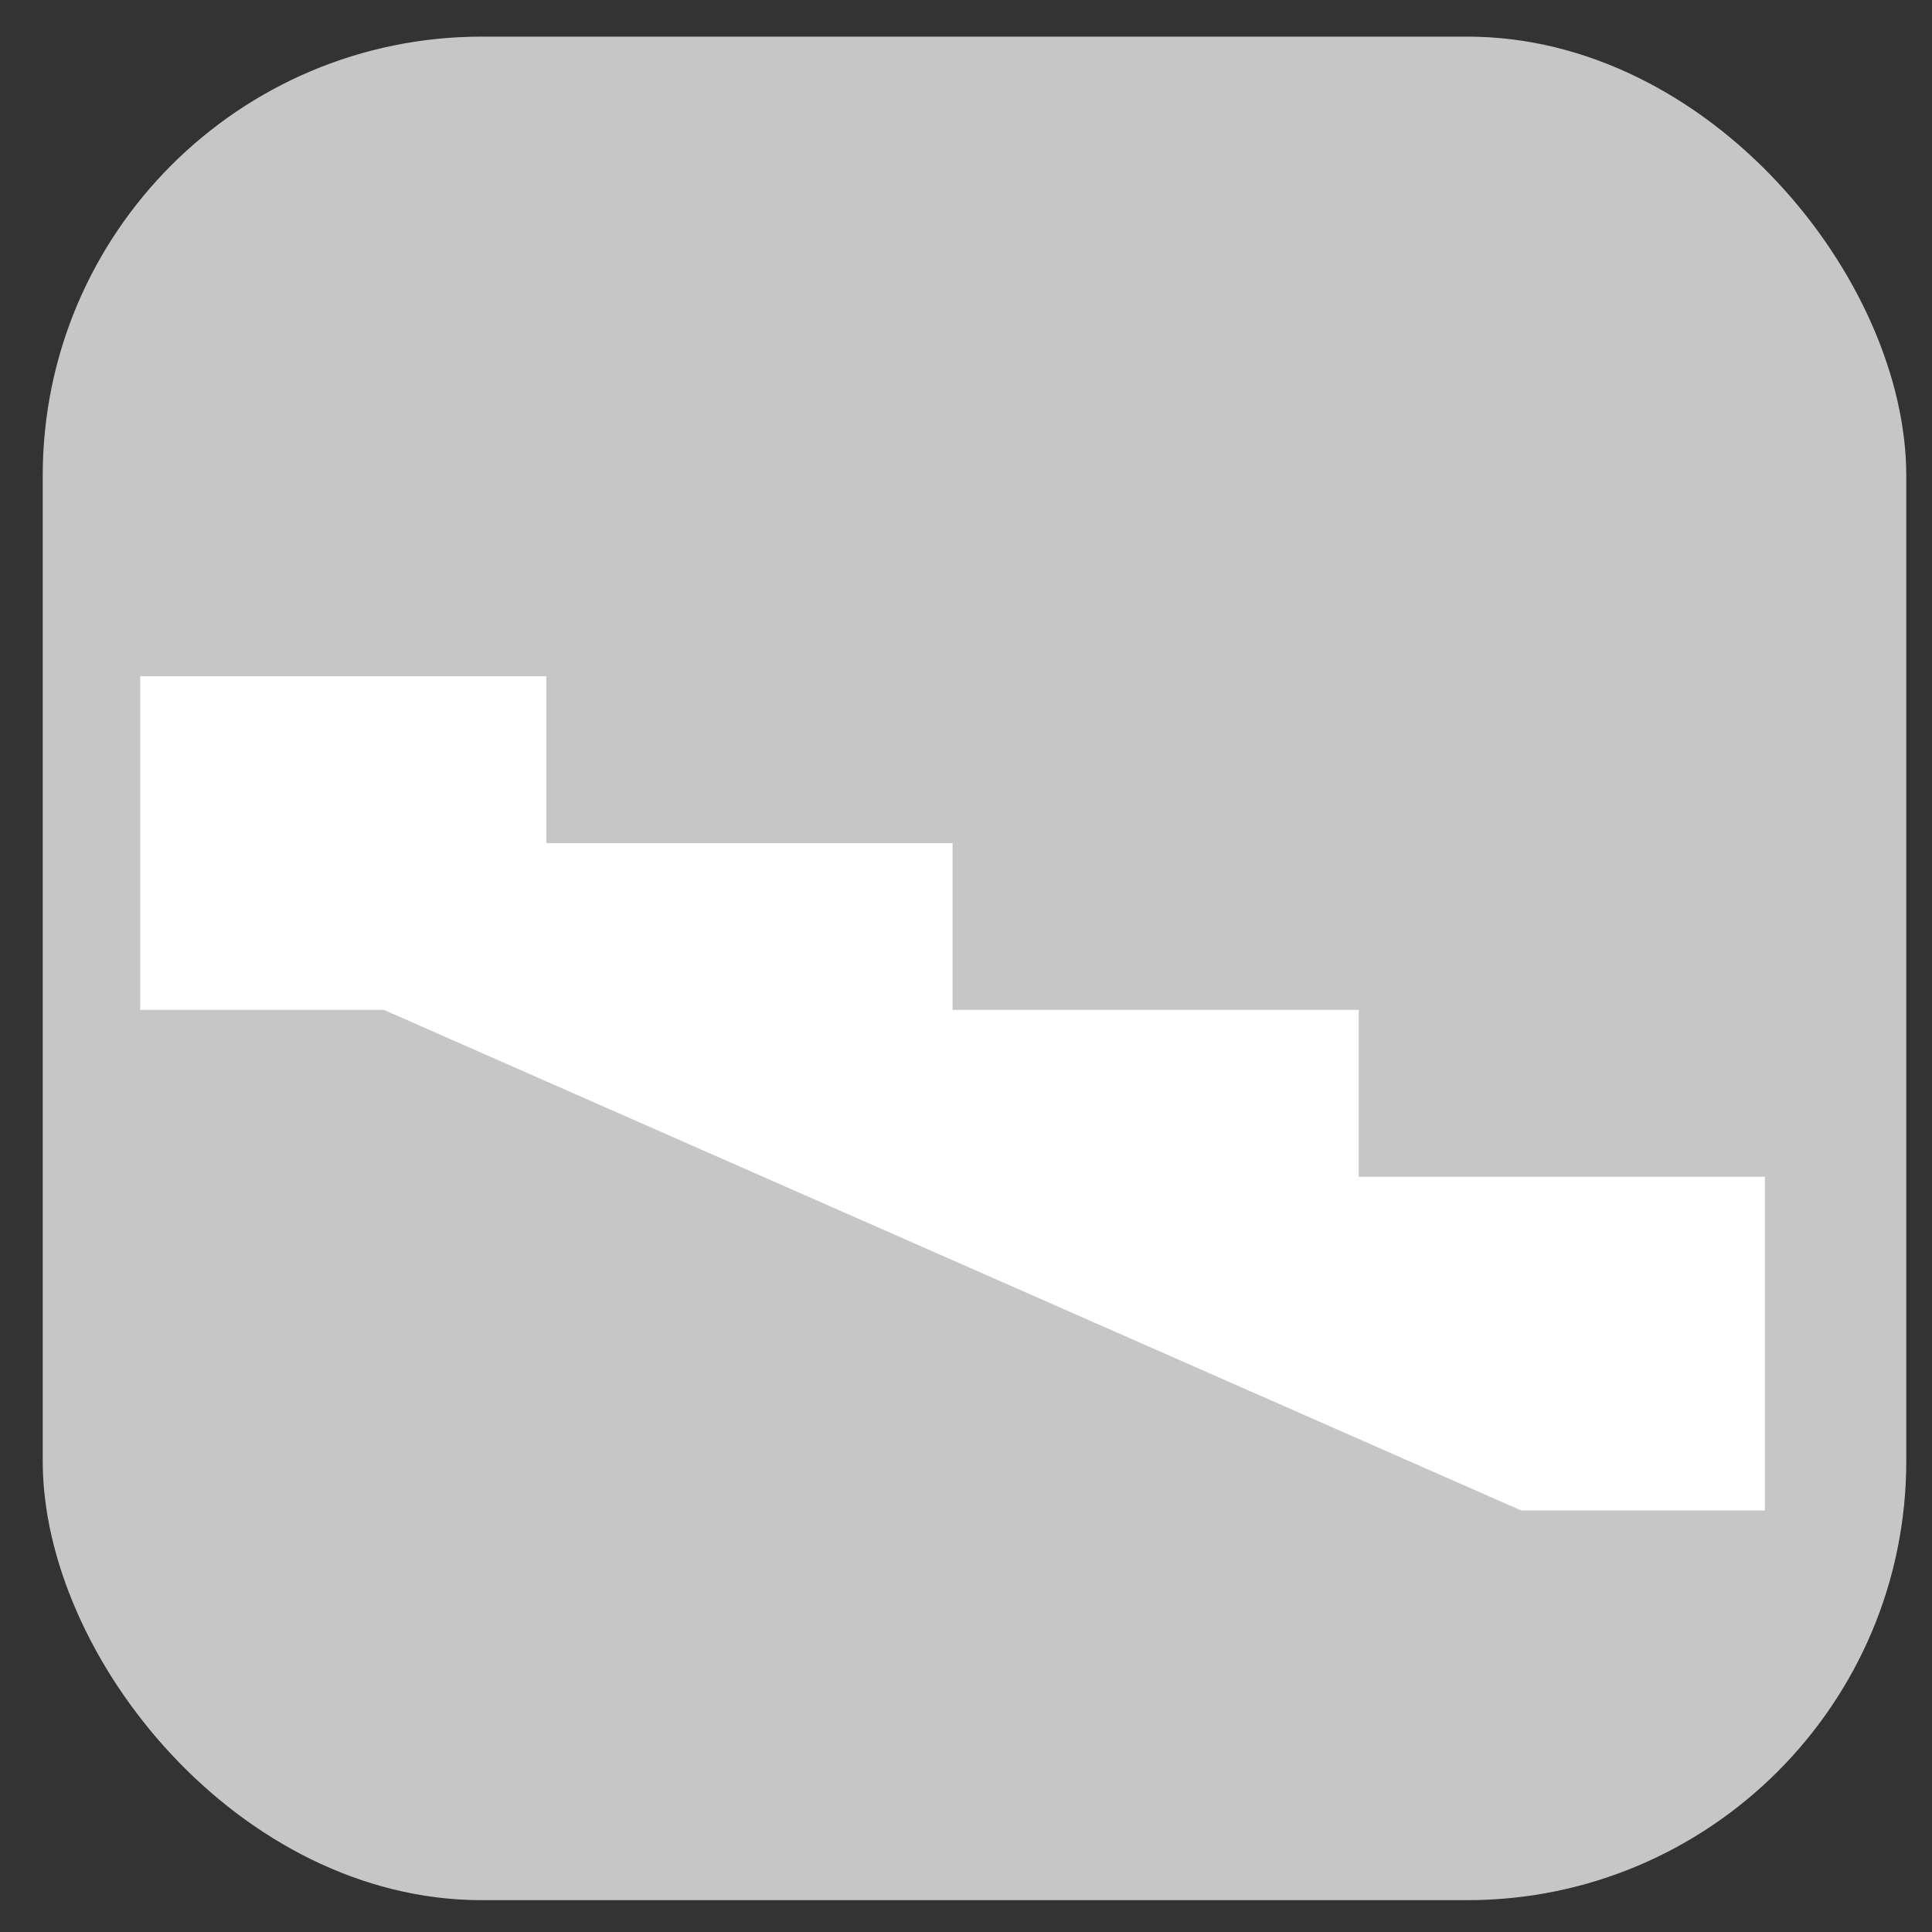
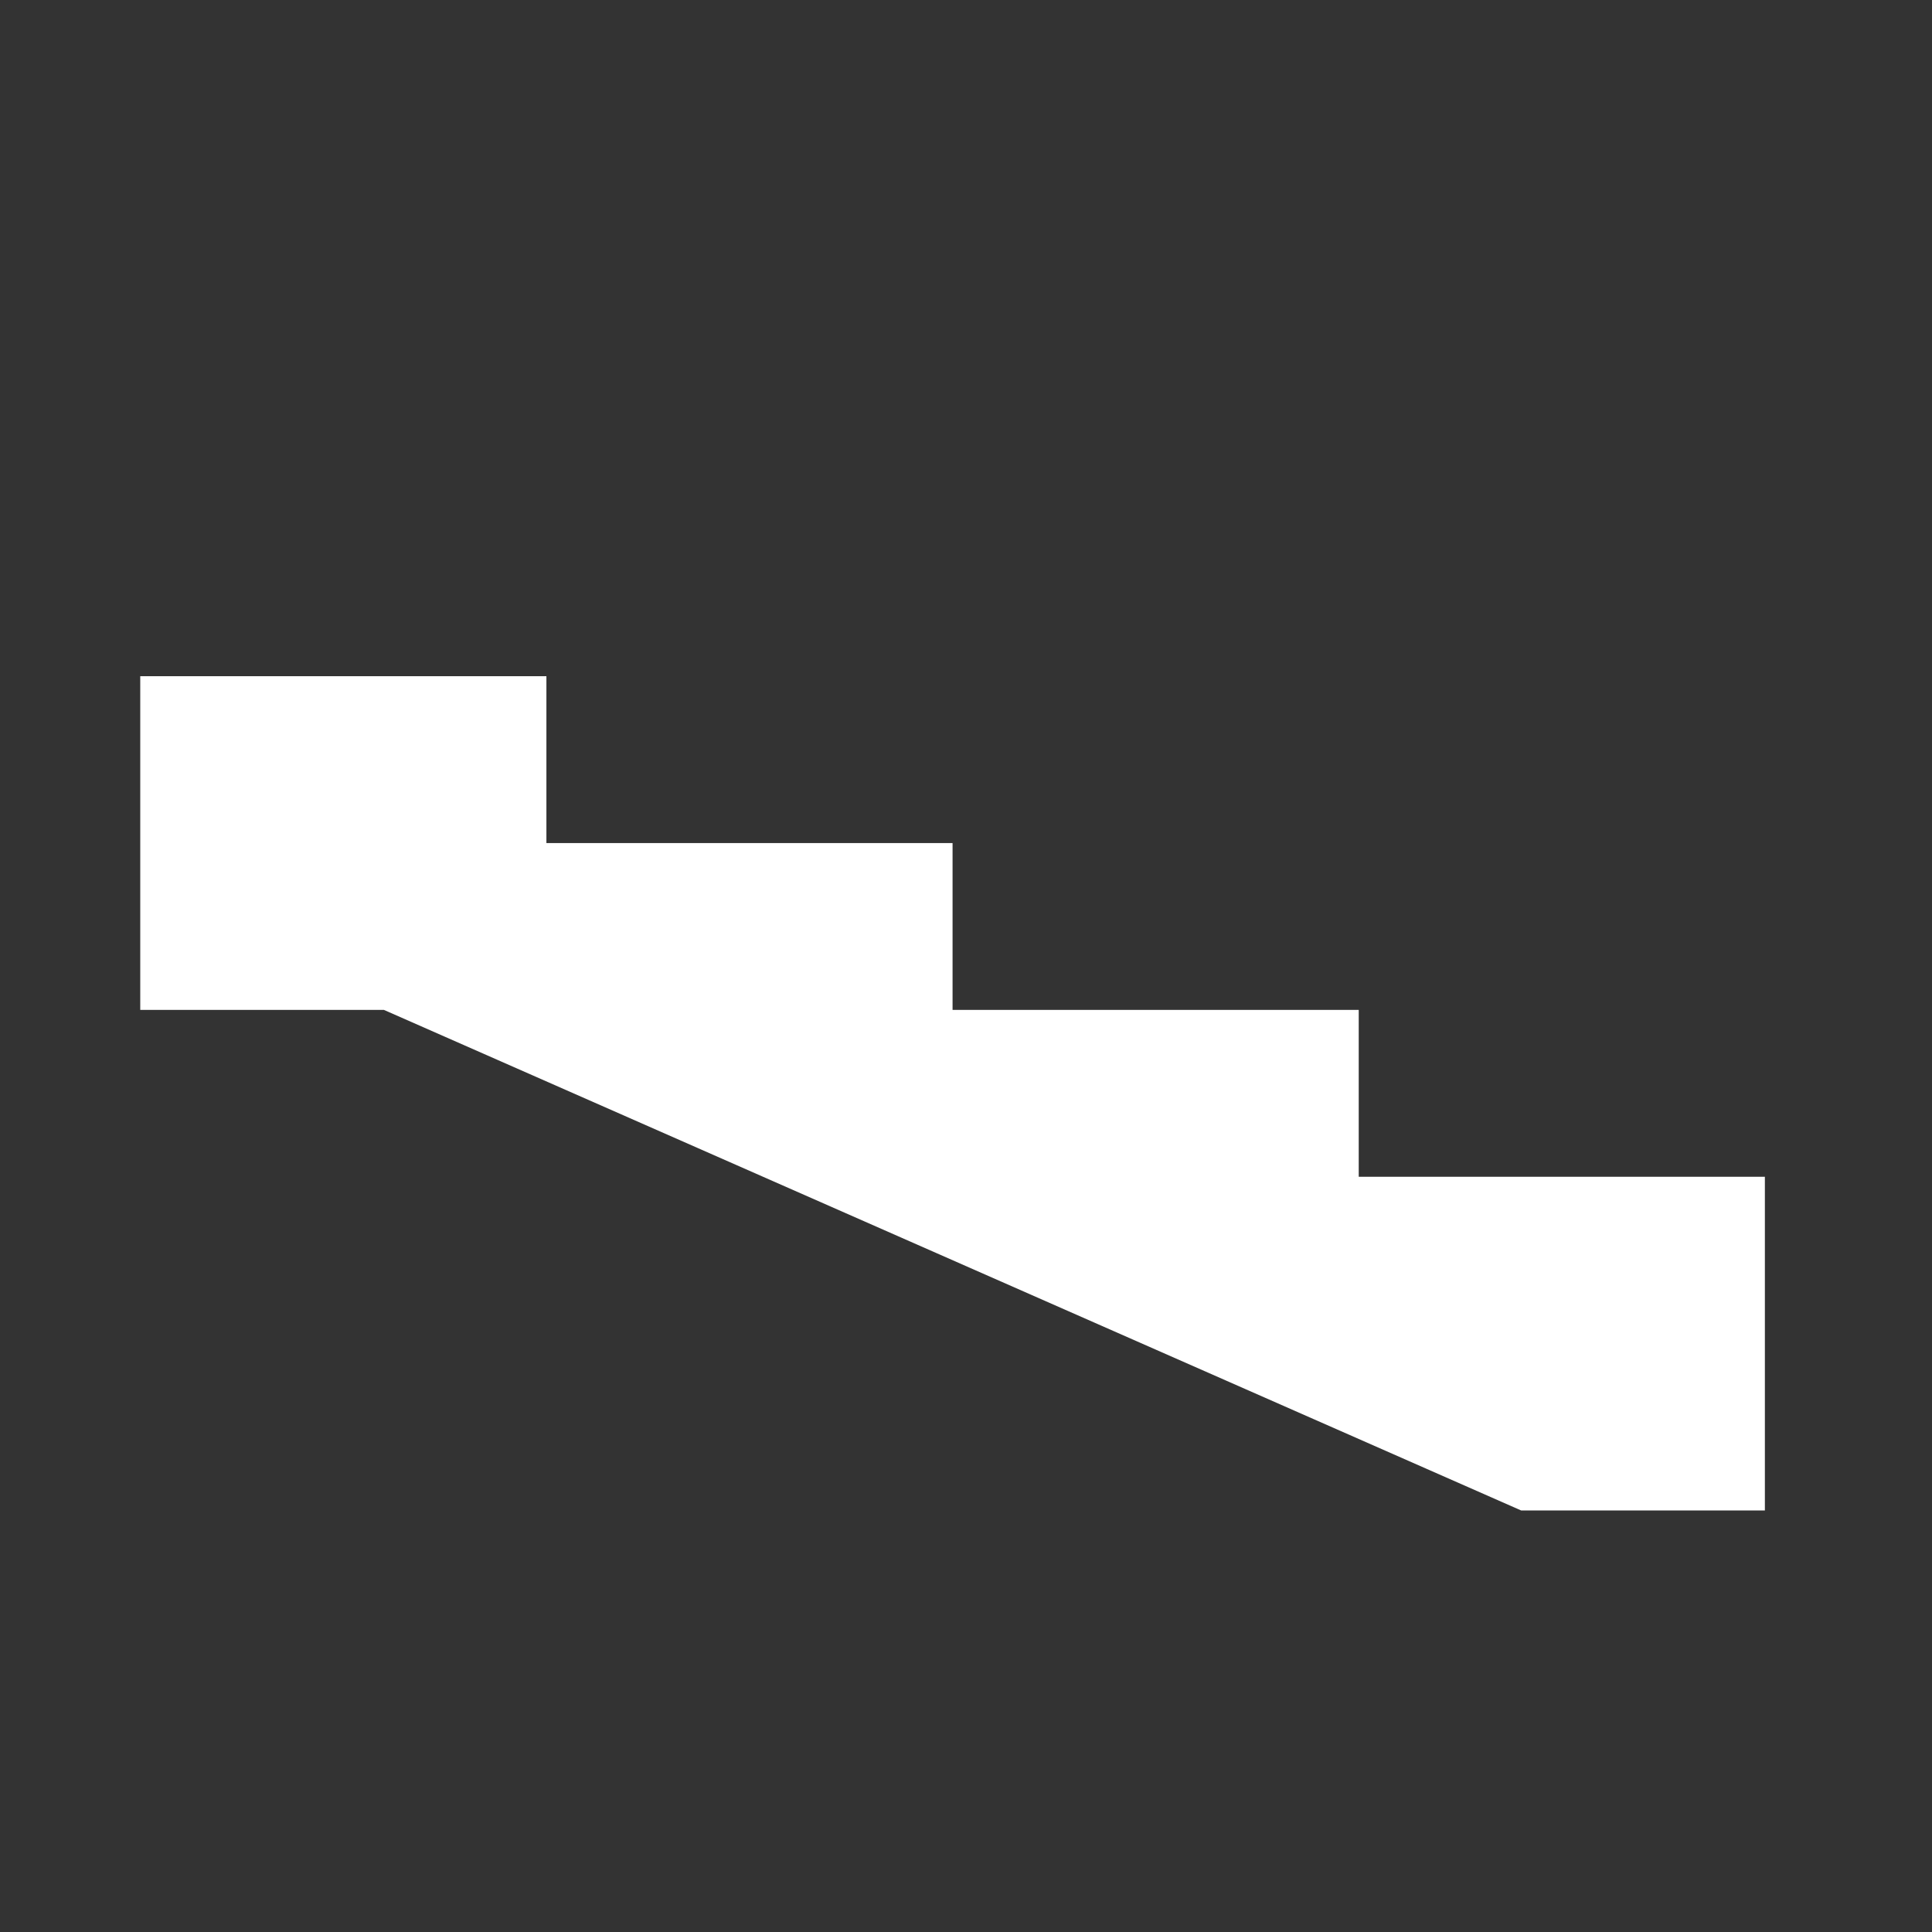
<svg xmlns="http://www.w3.org/2000/svg" width="44" height="44" viewBox="0 0 44 44" fill="none">
  <rect x="0" y="0" width="44" height="44" fill="#333333" stroke="none" />
-   <rect x="0.973" y="0.834" width="42.441" height="42.441" rx="10" fill="#C6C6C6" />
  <g clip-path="url(#clip0_2030_985)">
    <g clip-path="url(#clip1_2030_985)">
      <path d="M21.694 23V19.2H12.444V15.4H3.194V23H8.744L34.644 34.4H40.194V26.8H30.944V23H21.694Z" fill="white" />
    </g>
  </g>
  <defs>
    <clipPath id="clip0_2030_985">
      <rect width="38" height="38" fill="white" transform="translate(3.194 4)" />
    </clipPath>
    <clipPath id="clip1_2030_985">
      <rect width="37" height="38" fill="white" transform="translate(3.194 4)" />
    </clipPath>
  </defs>
</svg>